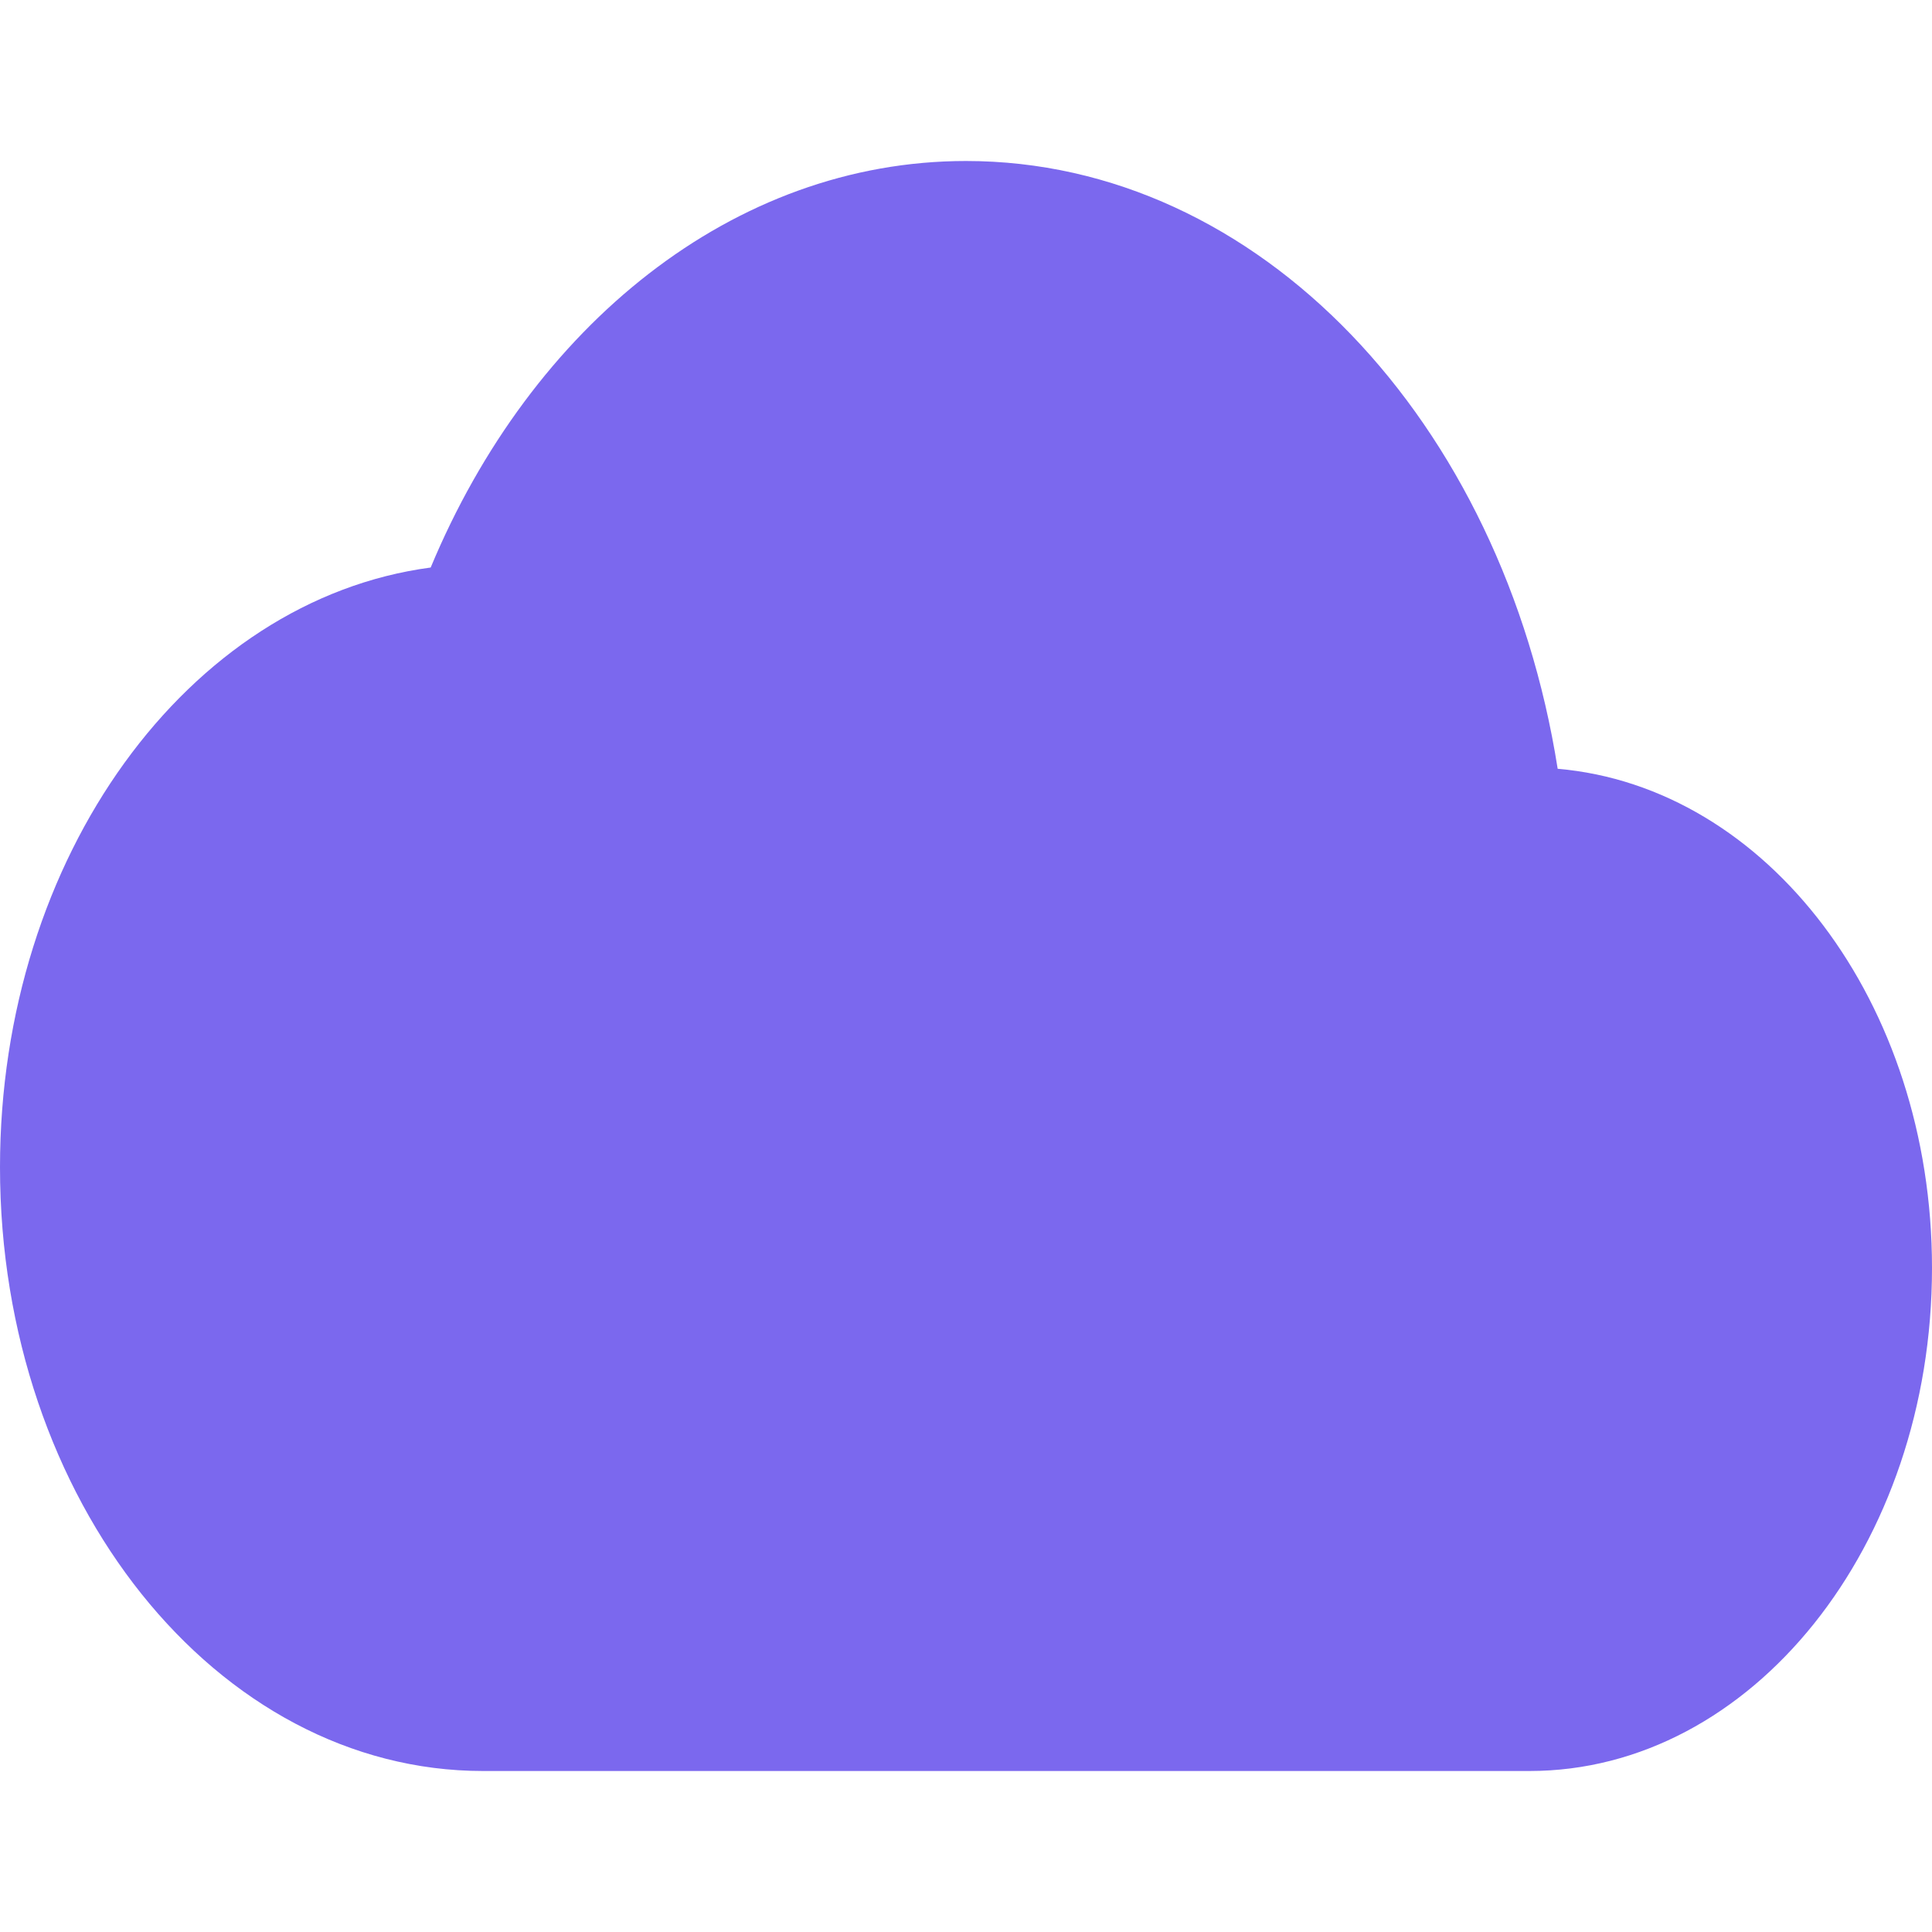
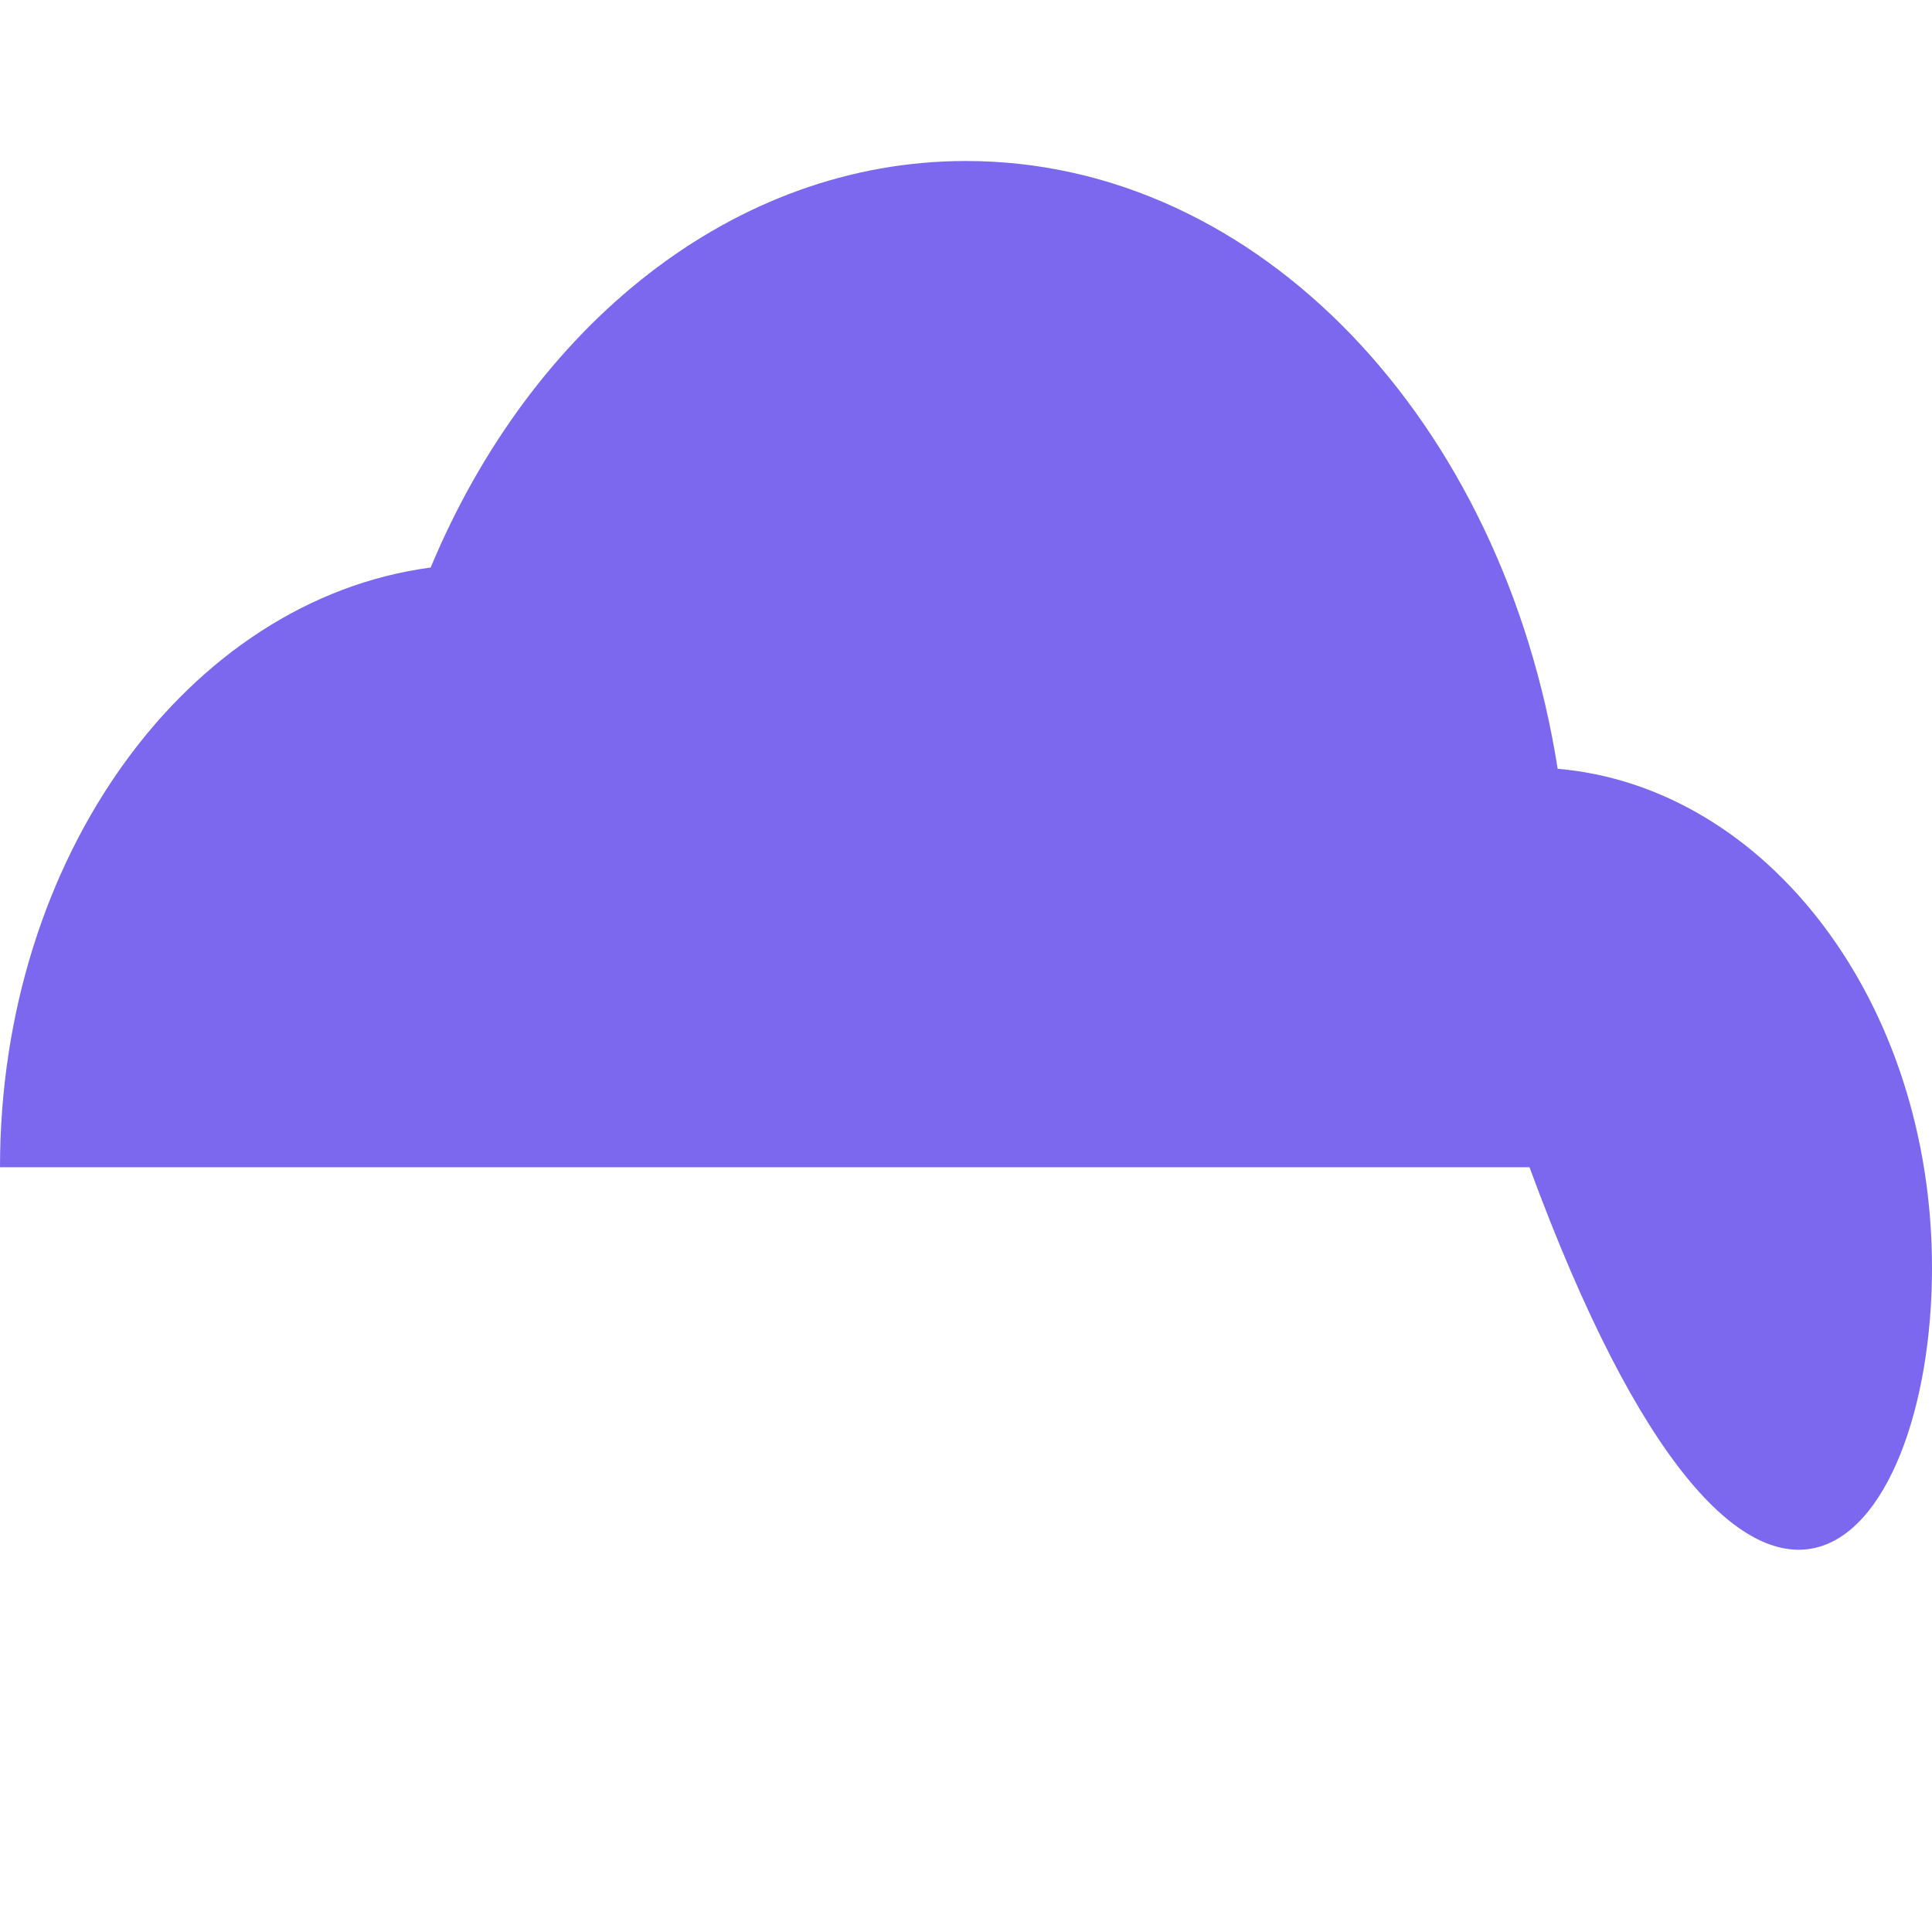
<svg xmlns="http://www.w3.org/2000/svg" width="24" height="24" viewBox="0 0 24 24" fill="none">
-   <path d="M19.35 9.55C18.67 5.237 15.64 2 12 2C9.11 2 6.6 4.05 5.35 7.05C2.34 7.45 0 10.637 0 14.5C0 18.637 2.69 22 6 22H19C21.76 22 24 19.2 24 15.75C24 12.45 21.95 9.775 19.35 9.55Z" fill="#7B68EE" />
+   <path d="M19.35 9.55C18.67 5.237 15.64 2 12 2C9.11 2 6.6 4.05 5.35 7.05C2.34 7.45 0 10.637 0 14.5H19C21.76 22 24 19.2 24 15.75C24 12.45 21.95 9.775 19.35 9.55Z" fill="#7B68EE" />
</svg>